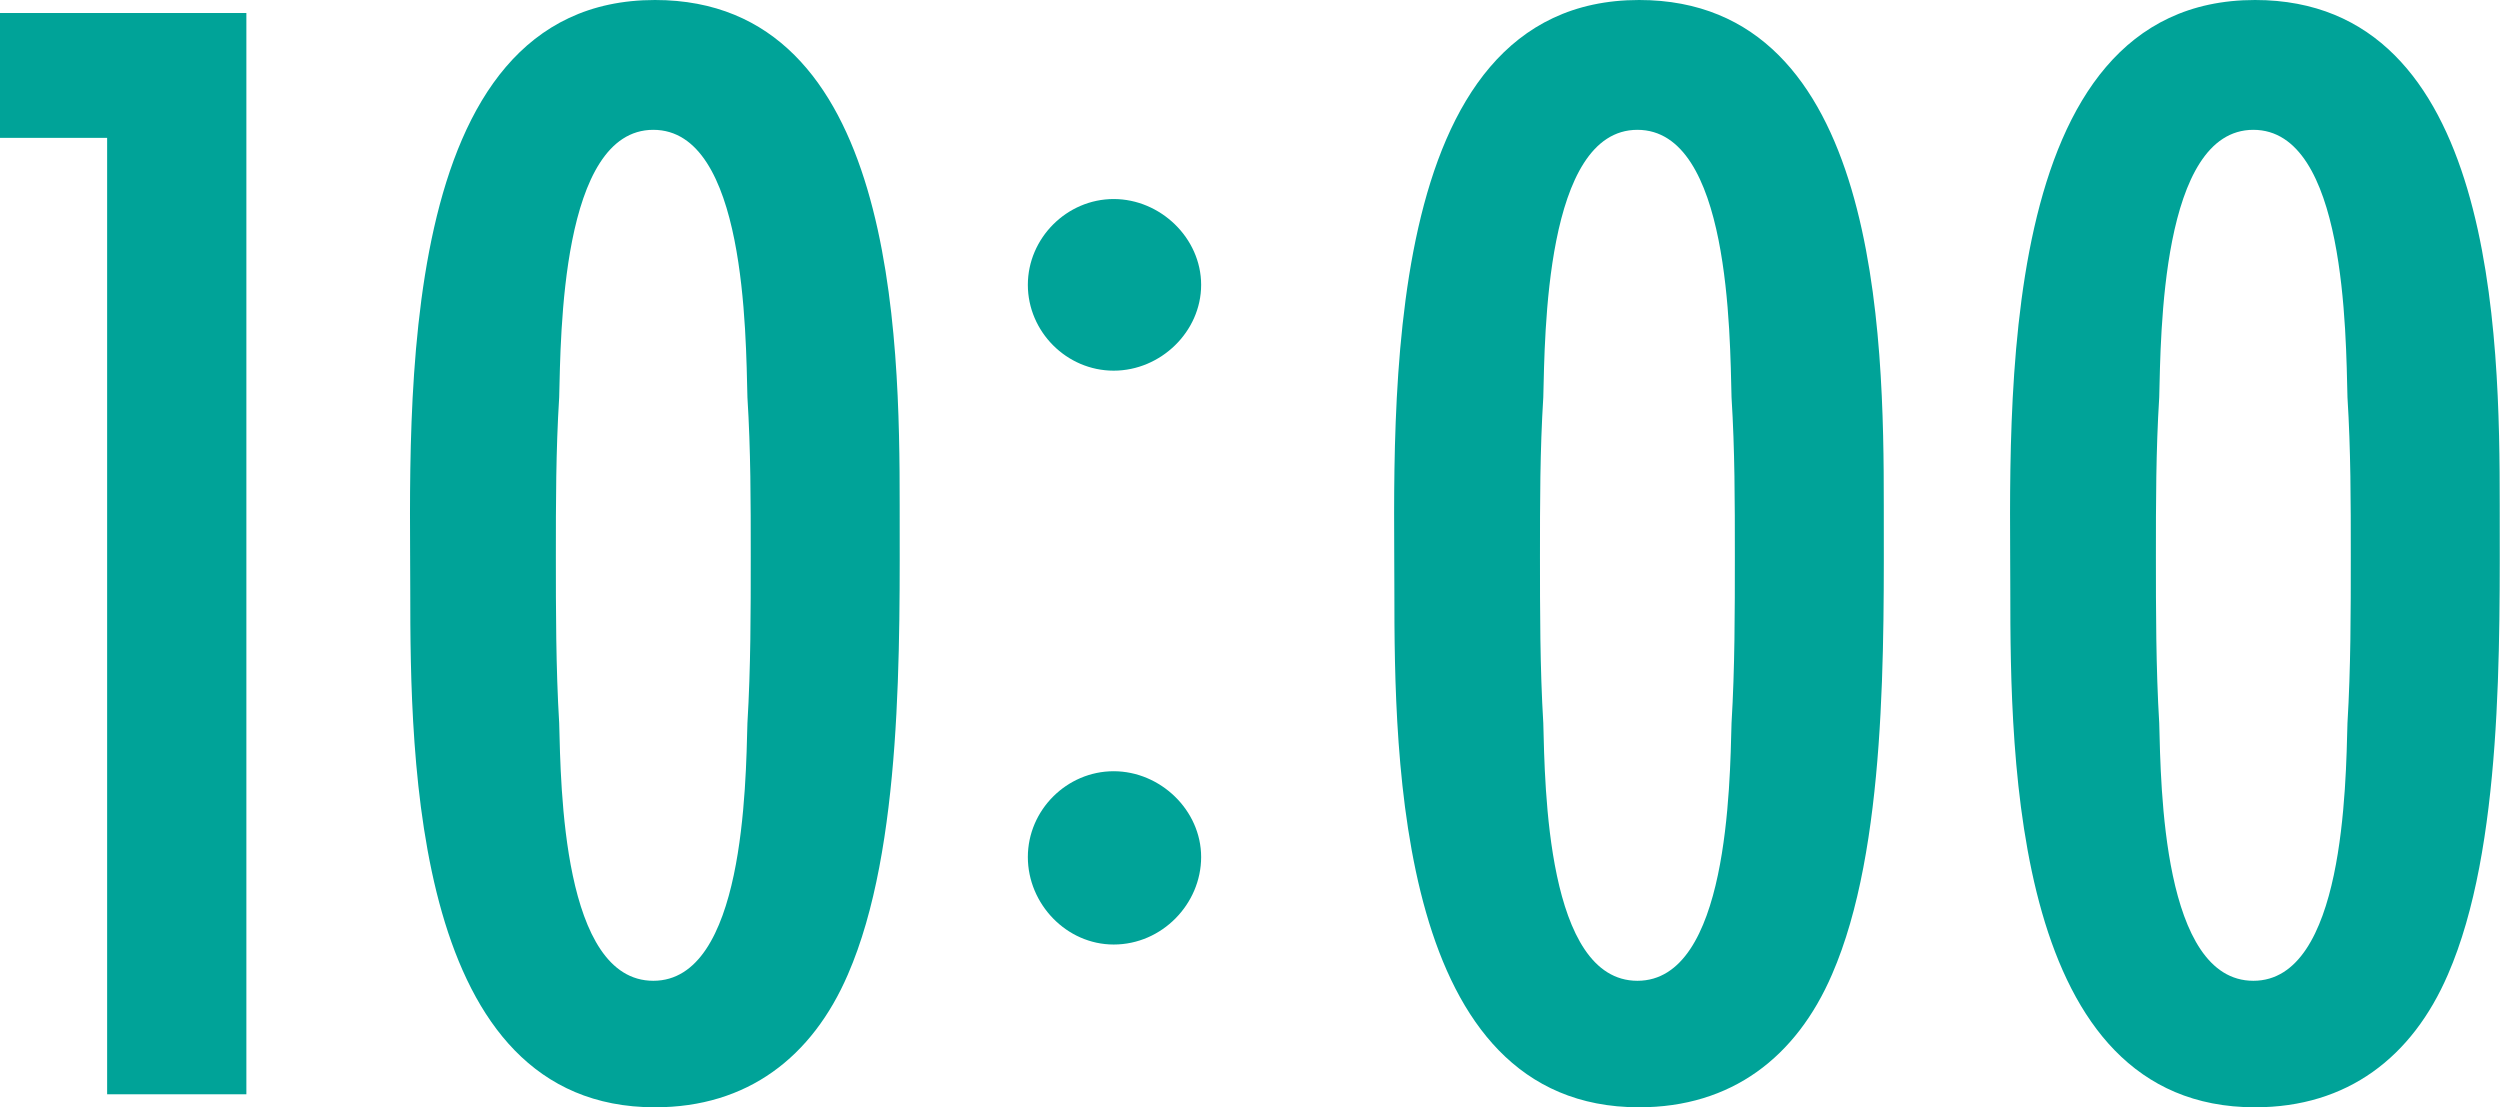
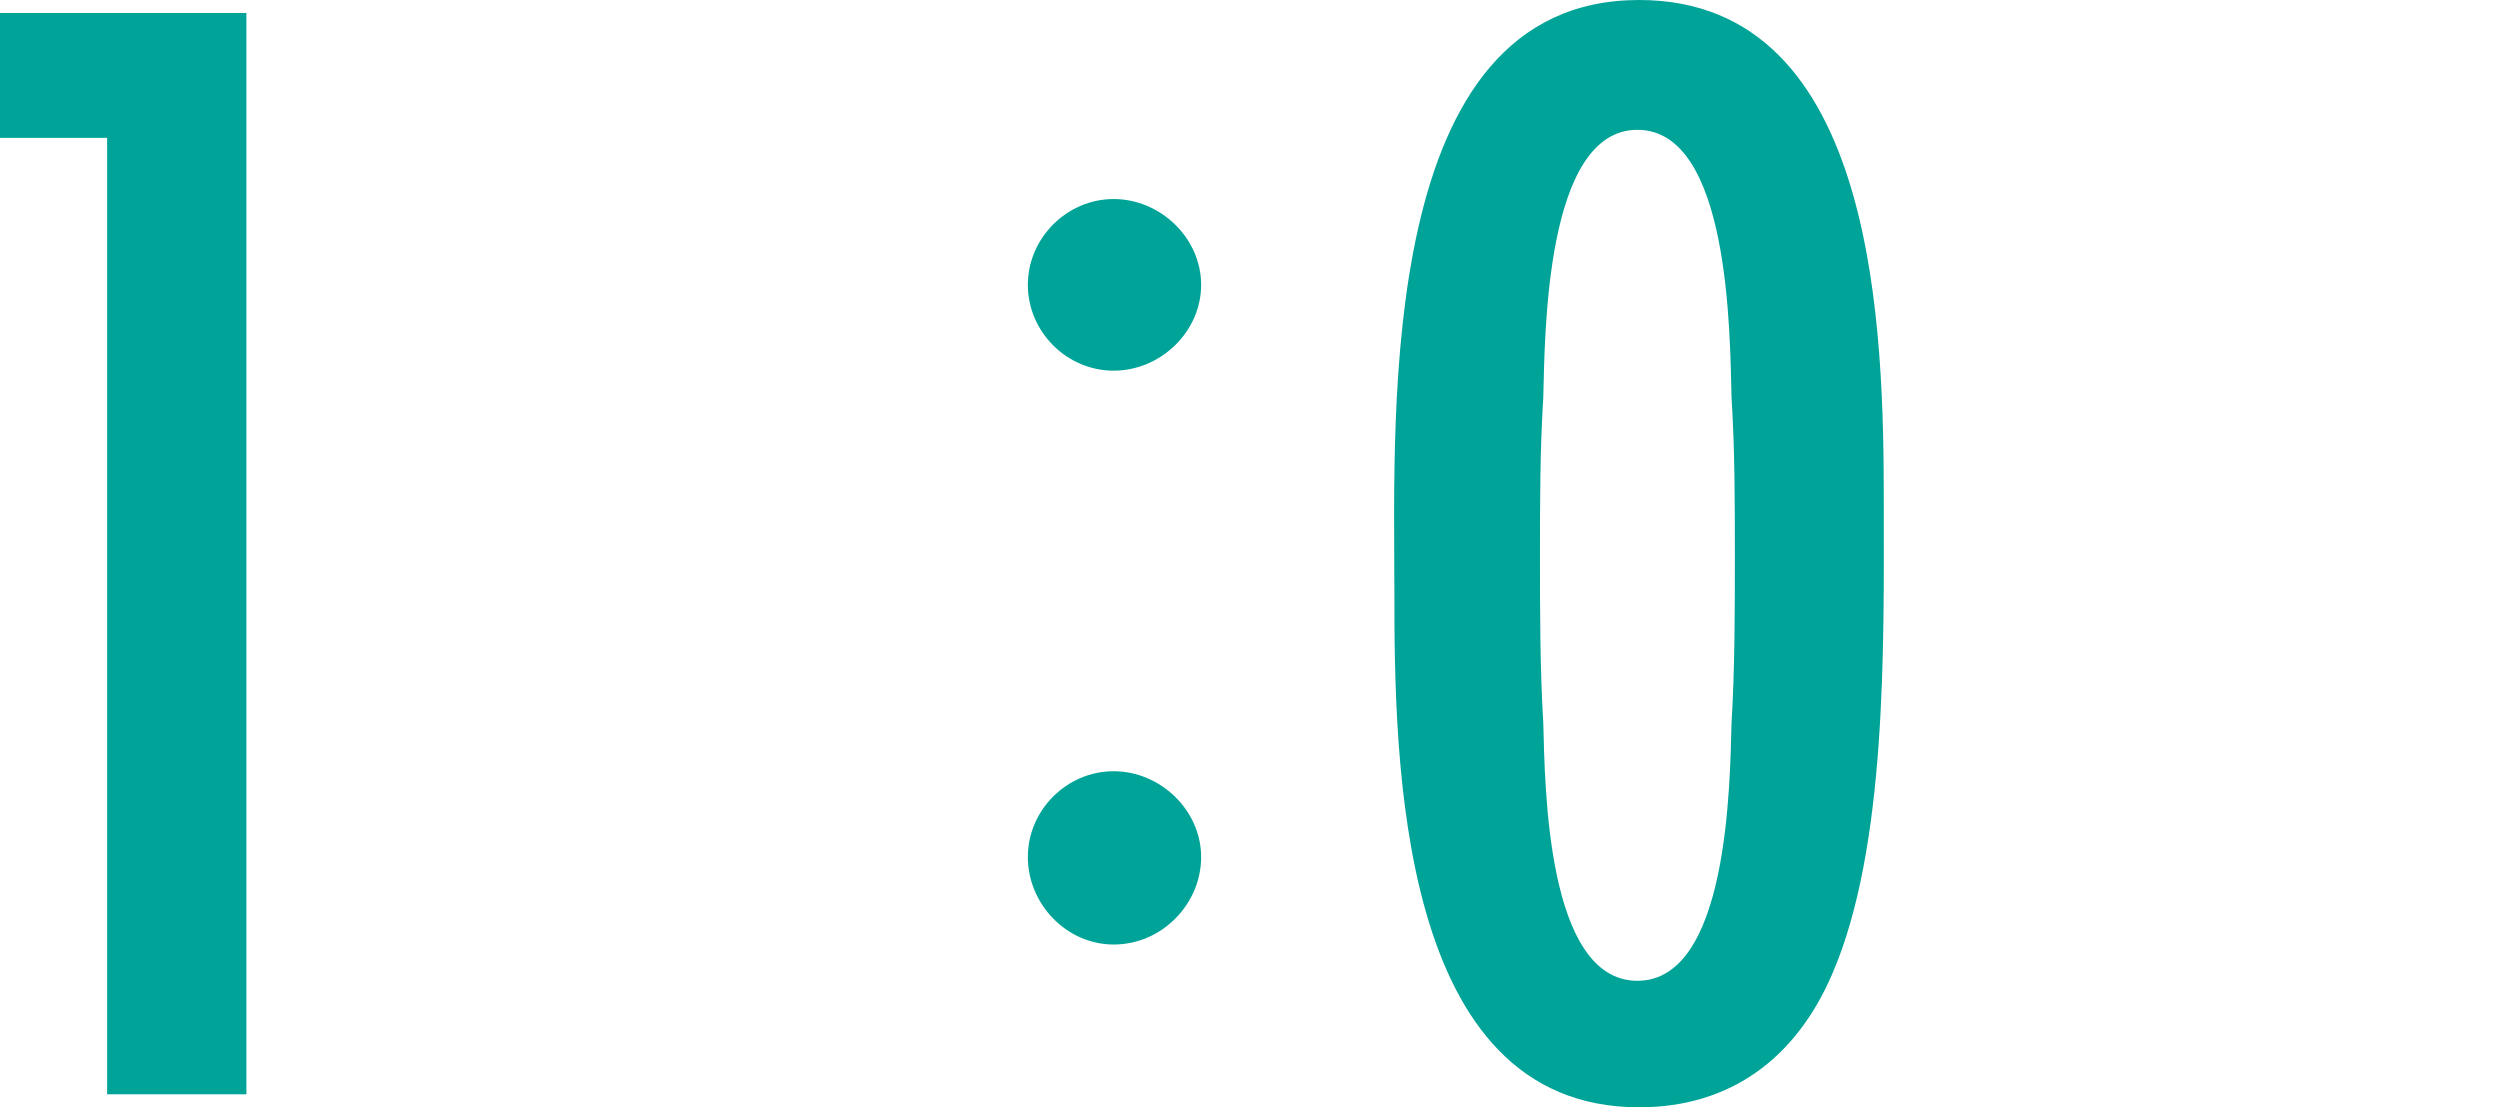
<svg xmlns="http://www.w3.org/2000/svg" id="_レイヤー_2" viewBox="0 0 90.31 40">
  <defs>
    <style>.cls-1{fill:#00a398;}</style>
  </defs>
  <g id="_レイヤー_1-2">
    <g>
      <path class="cls-1" d="M3.87,39.53V4.98H0V.47H8.9V39.53H3.87Z" />
-       <path class="cls-1" d="M30.63,35.2c-1.29,2.99-3.63,4.8-6.97,4.8-8.73,0-8.84-12.53-8.84-18.68C14.82,14.82,14.17,0,23.66,0c8.67,0,8.84,12.12,8.84,18.27,0,5.04,.12,12.36-1.87,16.93Zm-3.63-20.85c-.06-2.28-.06-9.66-3.4-9.66s-3.34,7.44-3.4,9.66c-.12,1.93-.12,3.81-.12,5.74s0,4.04,.12,6.03c.06,2.28,.12,9.31,3.4,9.31s3.34-7.09,3.4-9.31c.12-1.99,.12-4.04,.12-6.03s0-3.81-.12-5.74Z" />
      <path class="cls-1" d="M40.23,13.39c-1.7,0-3.1-1.41-3.1-3.1s1.41-3.1,3.1-3.1,3.16,1.41,3.16,3.1-1.46,3.1-3.16,3.1Zm0,20.73c-1.7,0-3.1-1.46-3.1-3.16s1.41-3.1,3.1-3.1,3.16,1.41,3.16,3.1-1.41,3.16-3.16,3.16Z" />
      <path class="cls-1" d="M66.18,35.2c-1.29,2.99-3.63,4.8-6.97,4.8-8.73,0-8.84-12.53-8.84-18.68,0-6.5-.64-21.32,8.84-21.32,8.67,0,8.84,12.12,8.84,18.27,0,5.04,.12,12.36-1.87,16.93Zm-3.63-20.85c-.06-2.28-.06-9.66-3.4-9.66s-3.34,7.44-3.4,9.66c-.12,1.93-.12,3.81-.12,5.74s0,4.04,.12,6.03c.06,2.28,.12,9.31,3.4,9.31s3.34-7.09,3.4-9.31c.12-1.99,.12-4.04,.12-6.03s0-3.81-.12-5.74Z" />
-       <path class="cls-1" d="M88.43,35.2c-1.29,2.99-3.63,4.8-6.97,4.8-8.73,0-8.84-12.53-8.84-18.68,0-6.5-.64-21.32,8.84-21.32,8.67,0,8.84,12.12,8.84,18.27,0,5.04,.12,12.36-1.87,16.93Zm-3.63-20.85c-.06-2.28-.06-9.66-3.4-9.66s-3.34,7.44-3.4,9.66c-.12,1.93-.12,3.81-.12,5.74s0,4.04,.12,6.03c.06,2.28,.12,9.31,3.4,9.31s3.34-7.09,3.4-9.31c.12-1.99,.12-4.04,.12-6.03s0-3.81-.12-5.74Z" />
    </g>
  </g>
</svg>